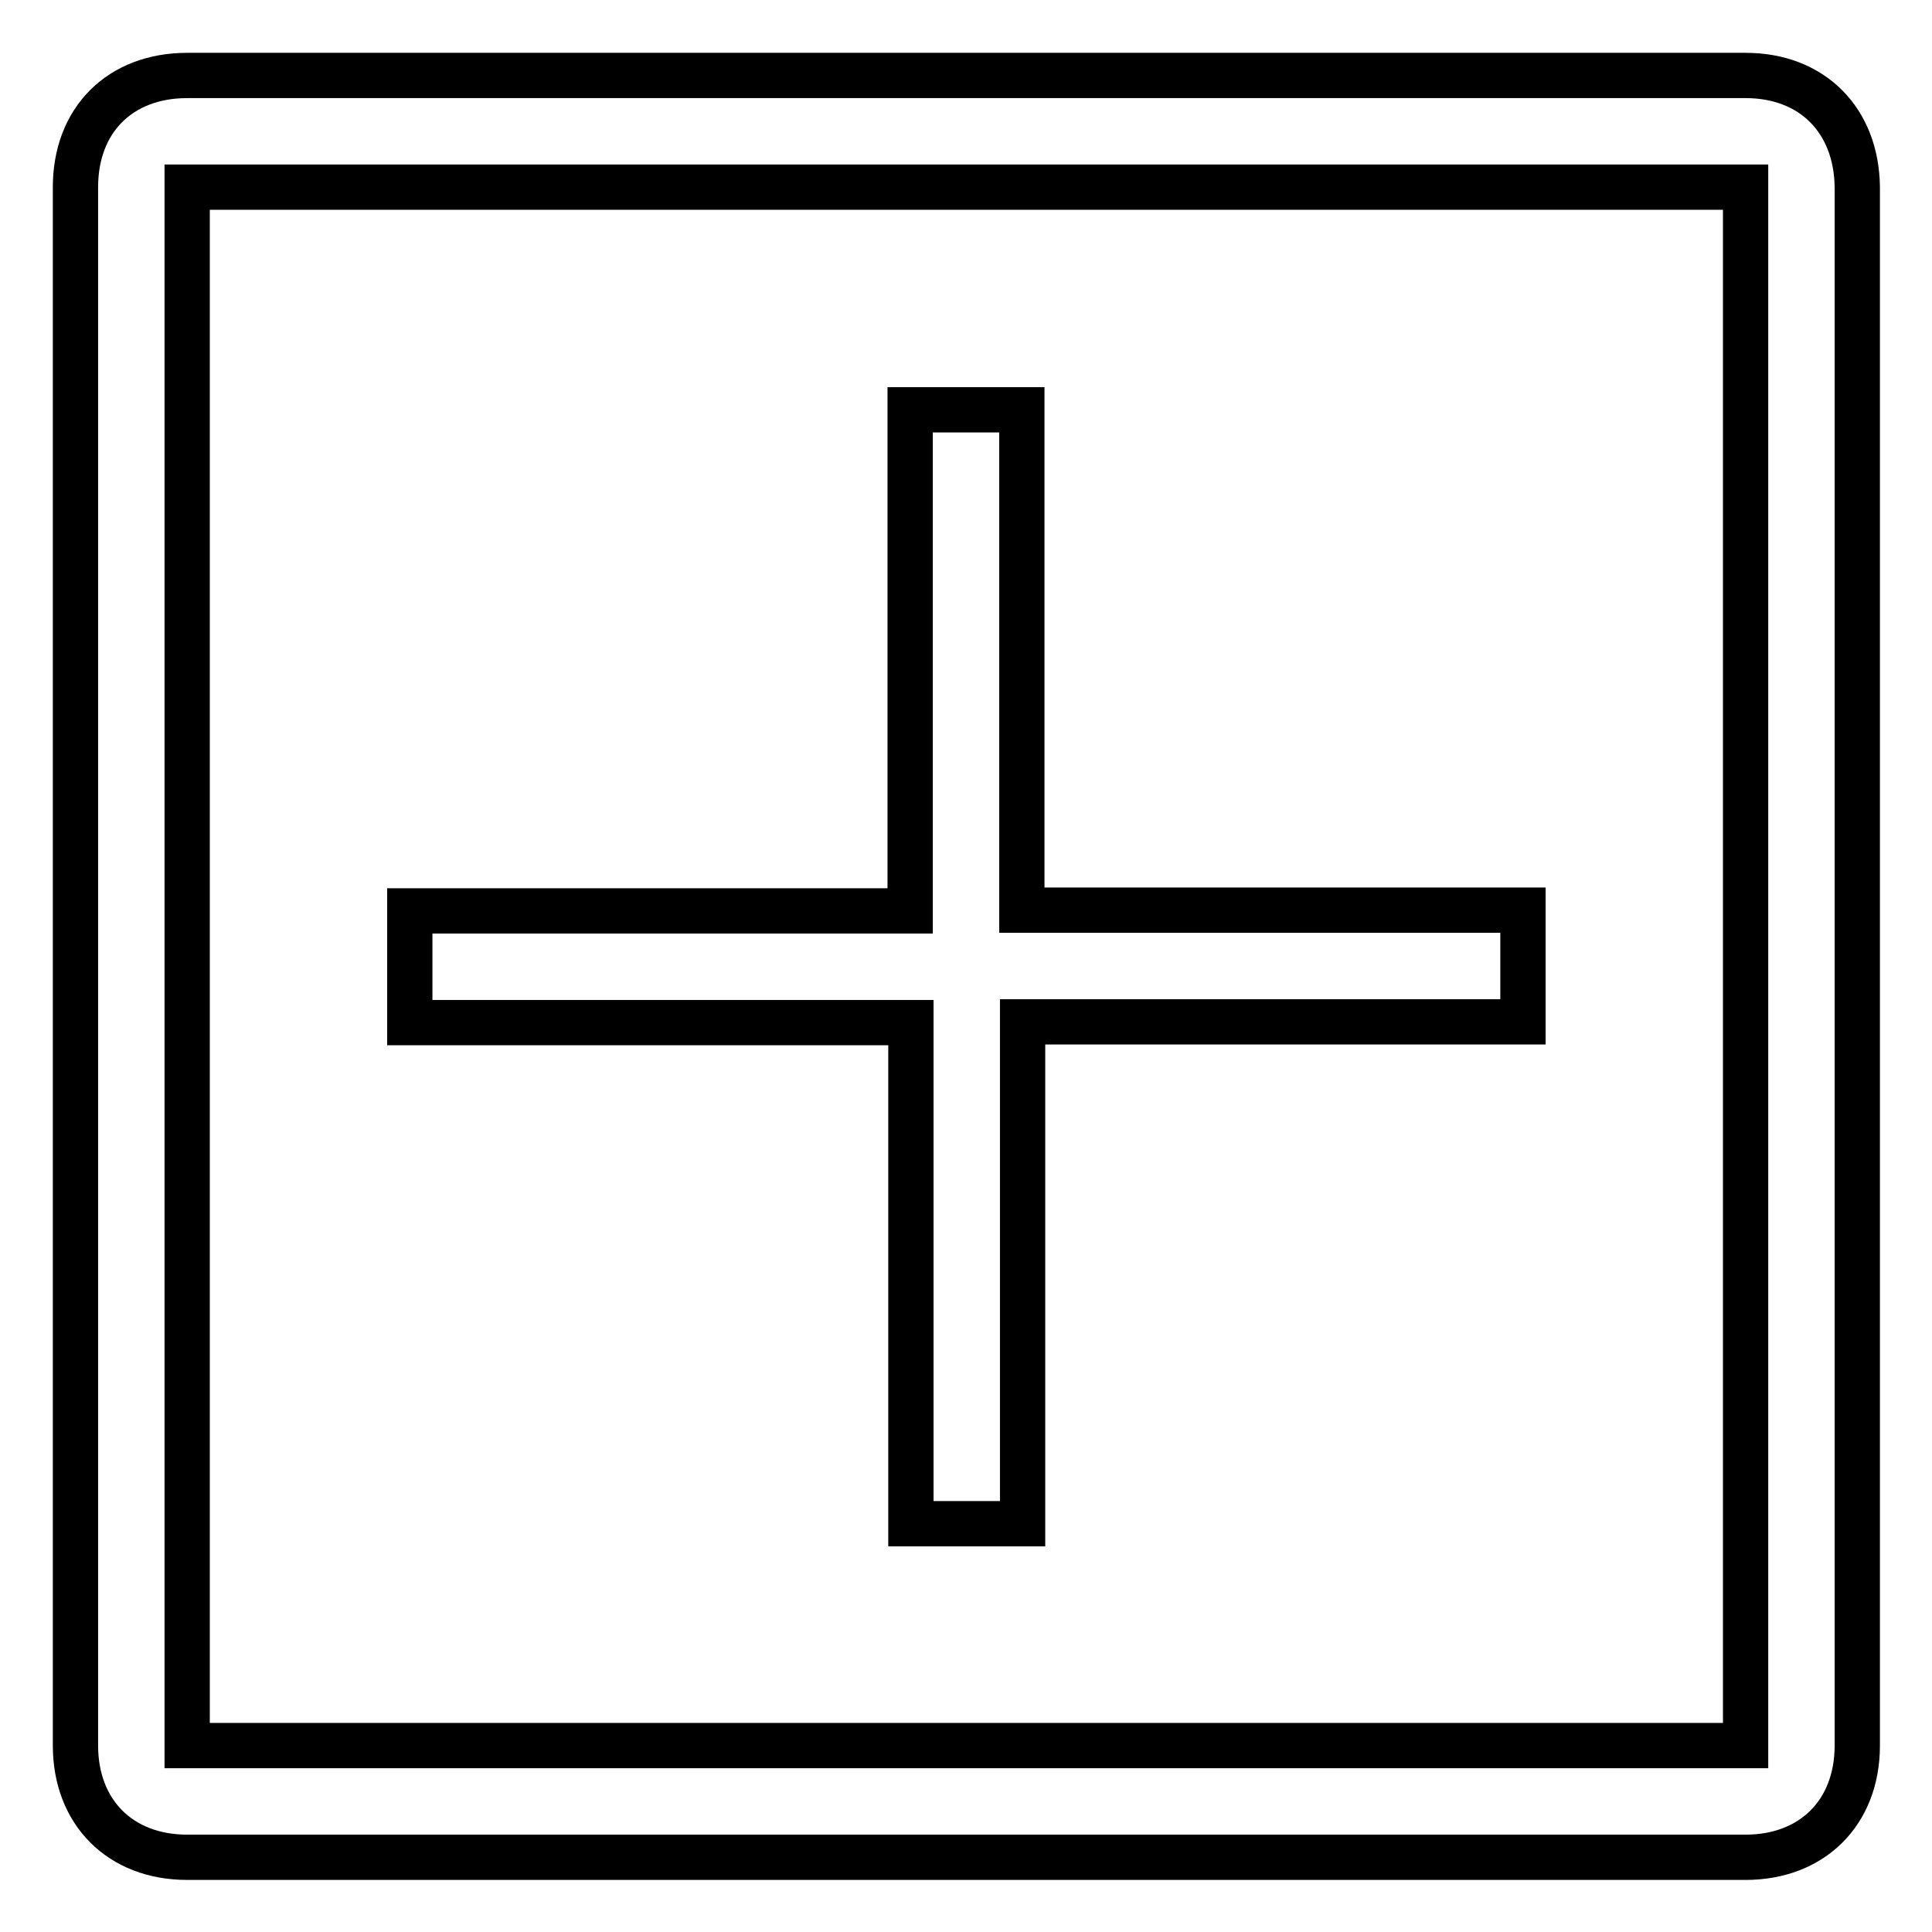
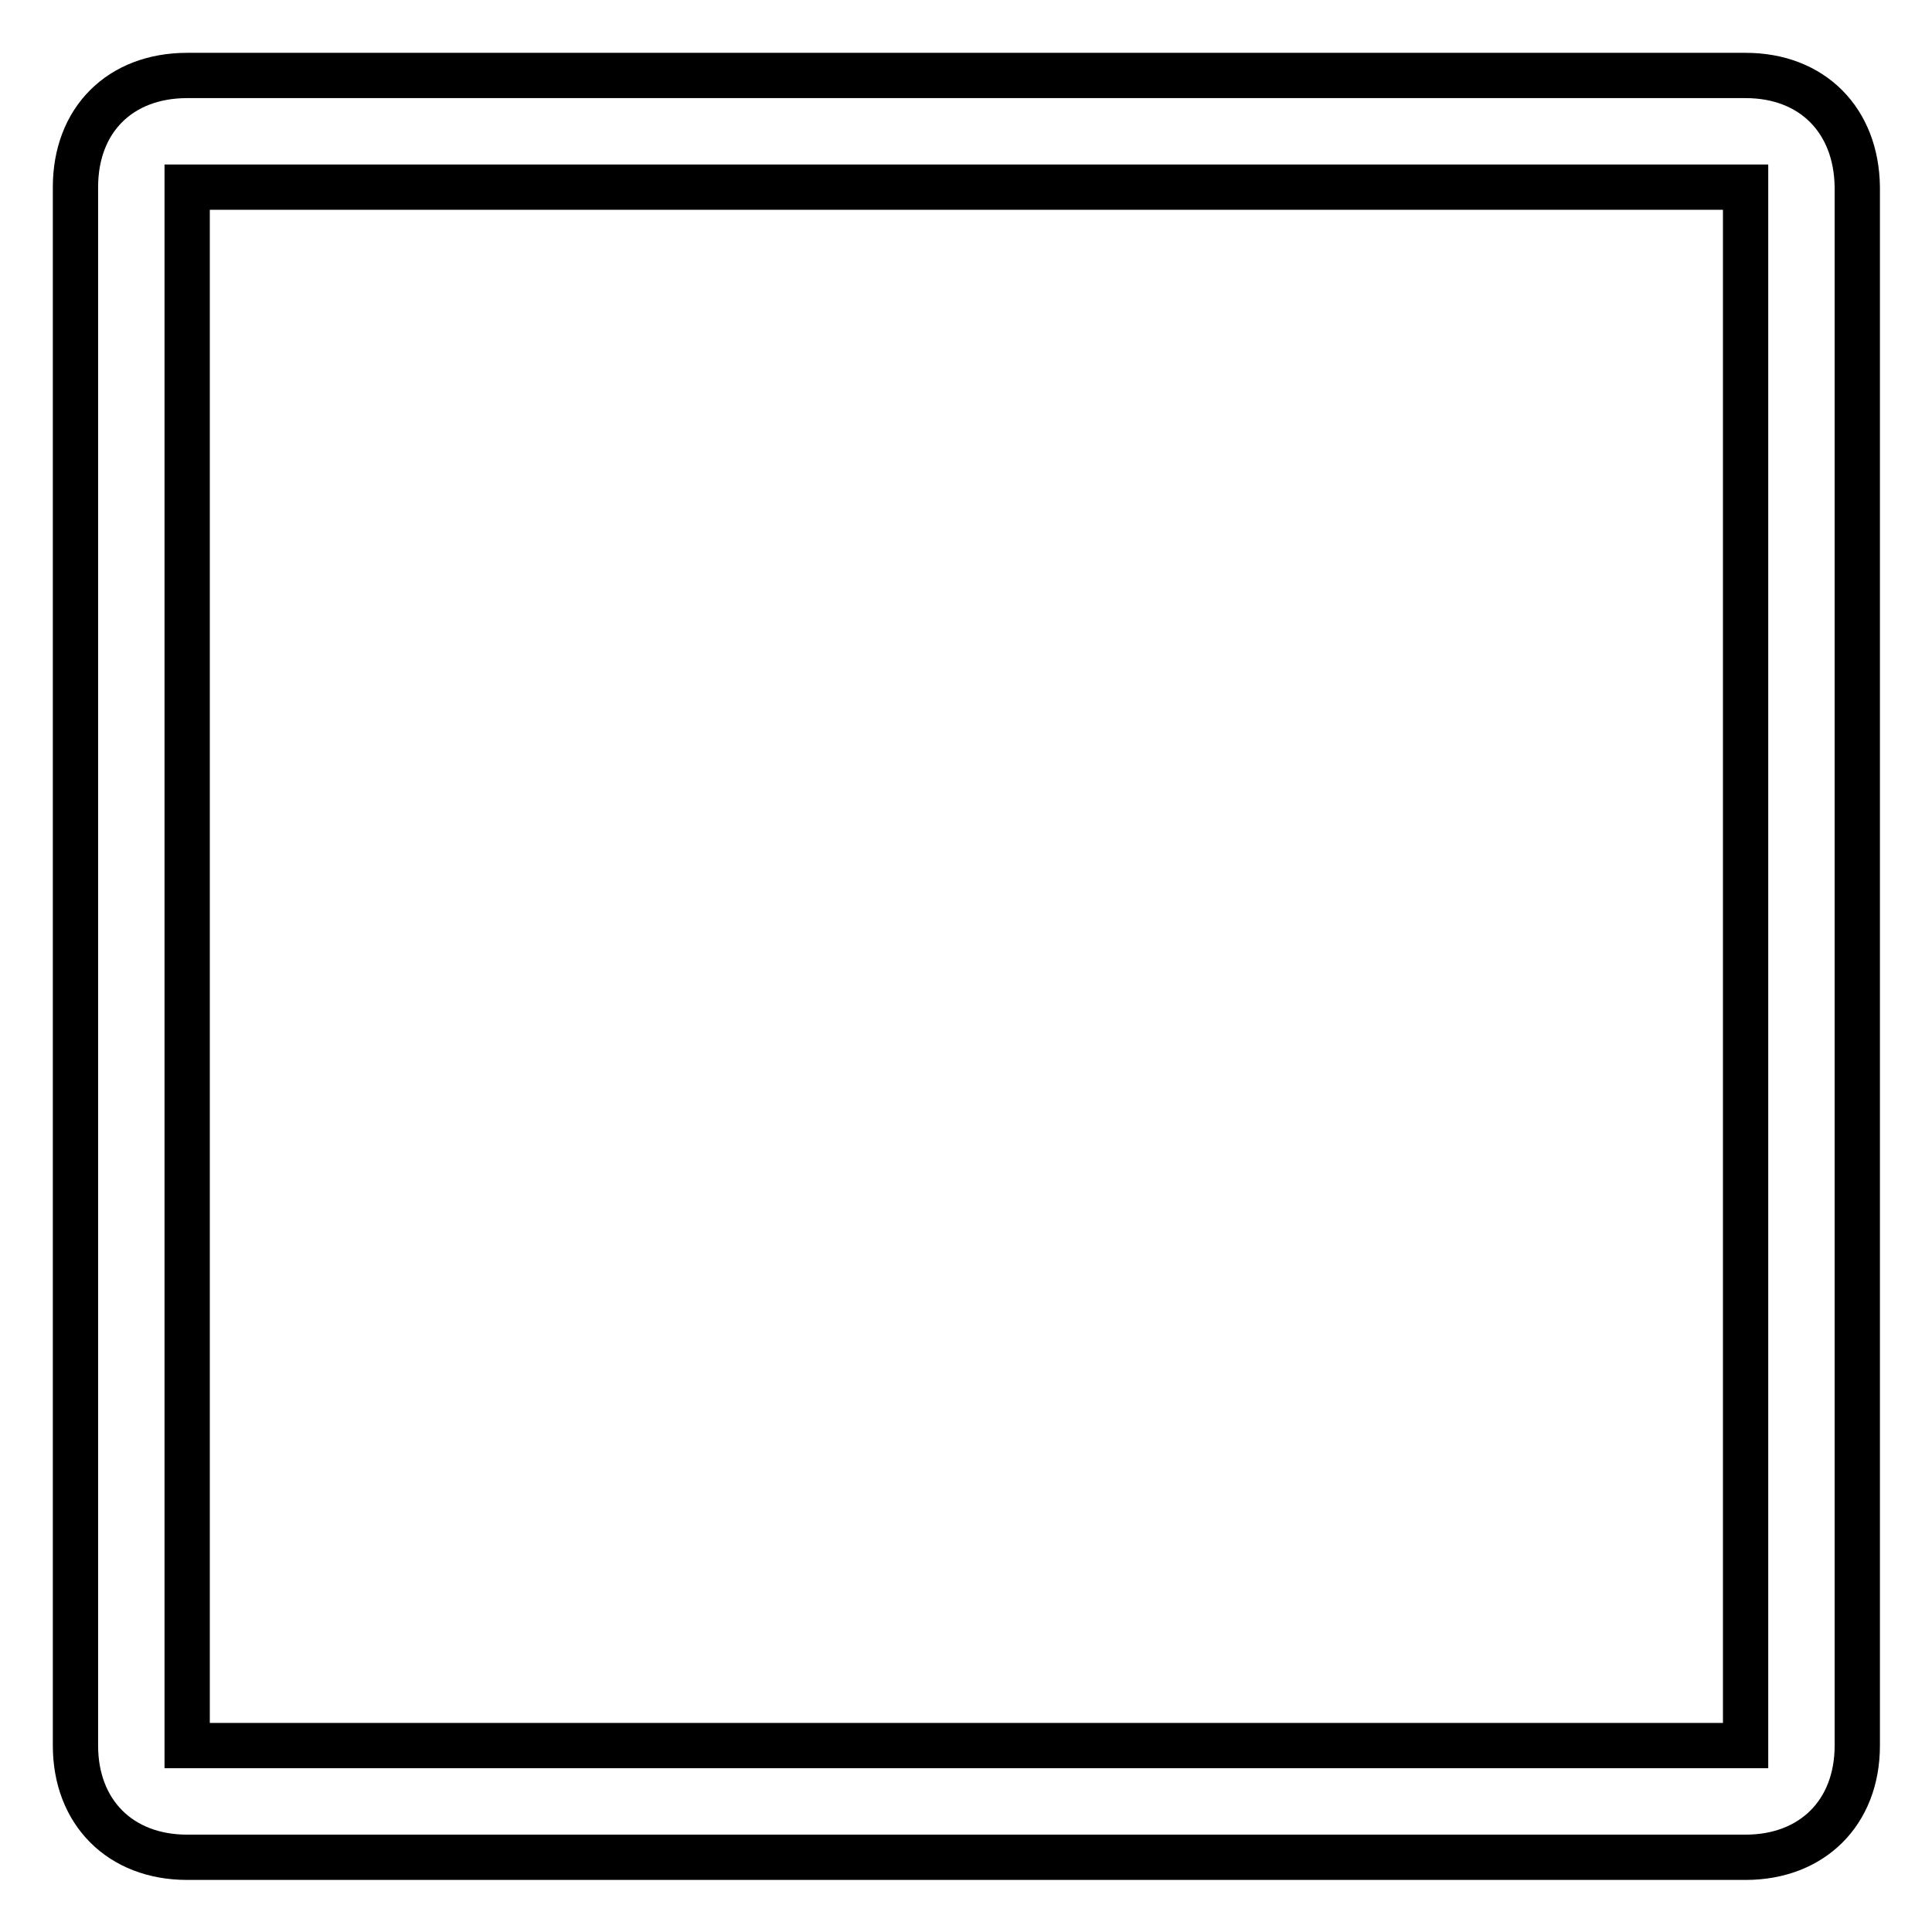
<svg xmlns="http://www.w3.org/2000/svg" version="1.1" x="0px" y="0px" viewBox="0 0 256 256" enable-background="new 0 0 256 256" xml:space="preserve">
  <g>
-     <path stroke-width="6" fill-opacity="0" stroke="#000000" d="M135.4,135.4h66.4v-14.8h-66.4V54.3h-14.8v66.4H54.3v14.8h66.4v66.4h14.8V135.4z" />
    <path stroke-width="6" fill-opacity="0" stroke="#000000" d="M231.3,10H24.8C15.9,10,10,15.9,10,24.8v206.5c0,8.8,5.9,14.8,14.8,14.8h206.5c8.8,0,14.8-5.9,14.8-14.8 V24.8C246,15.9,240.1,10,231.3,10z M231.3,231.3H24.8V24.8h206.5V231.3z" />
  </g>
</svg>